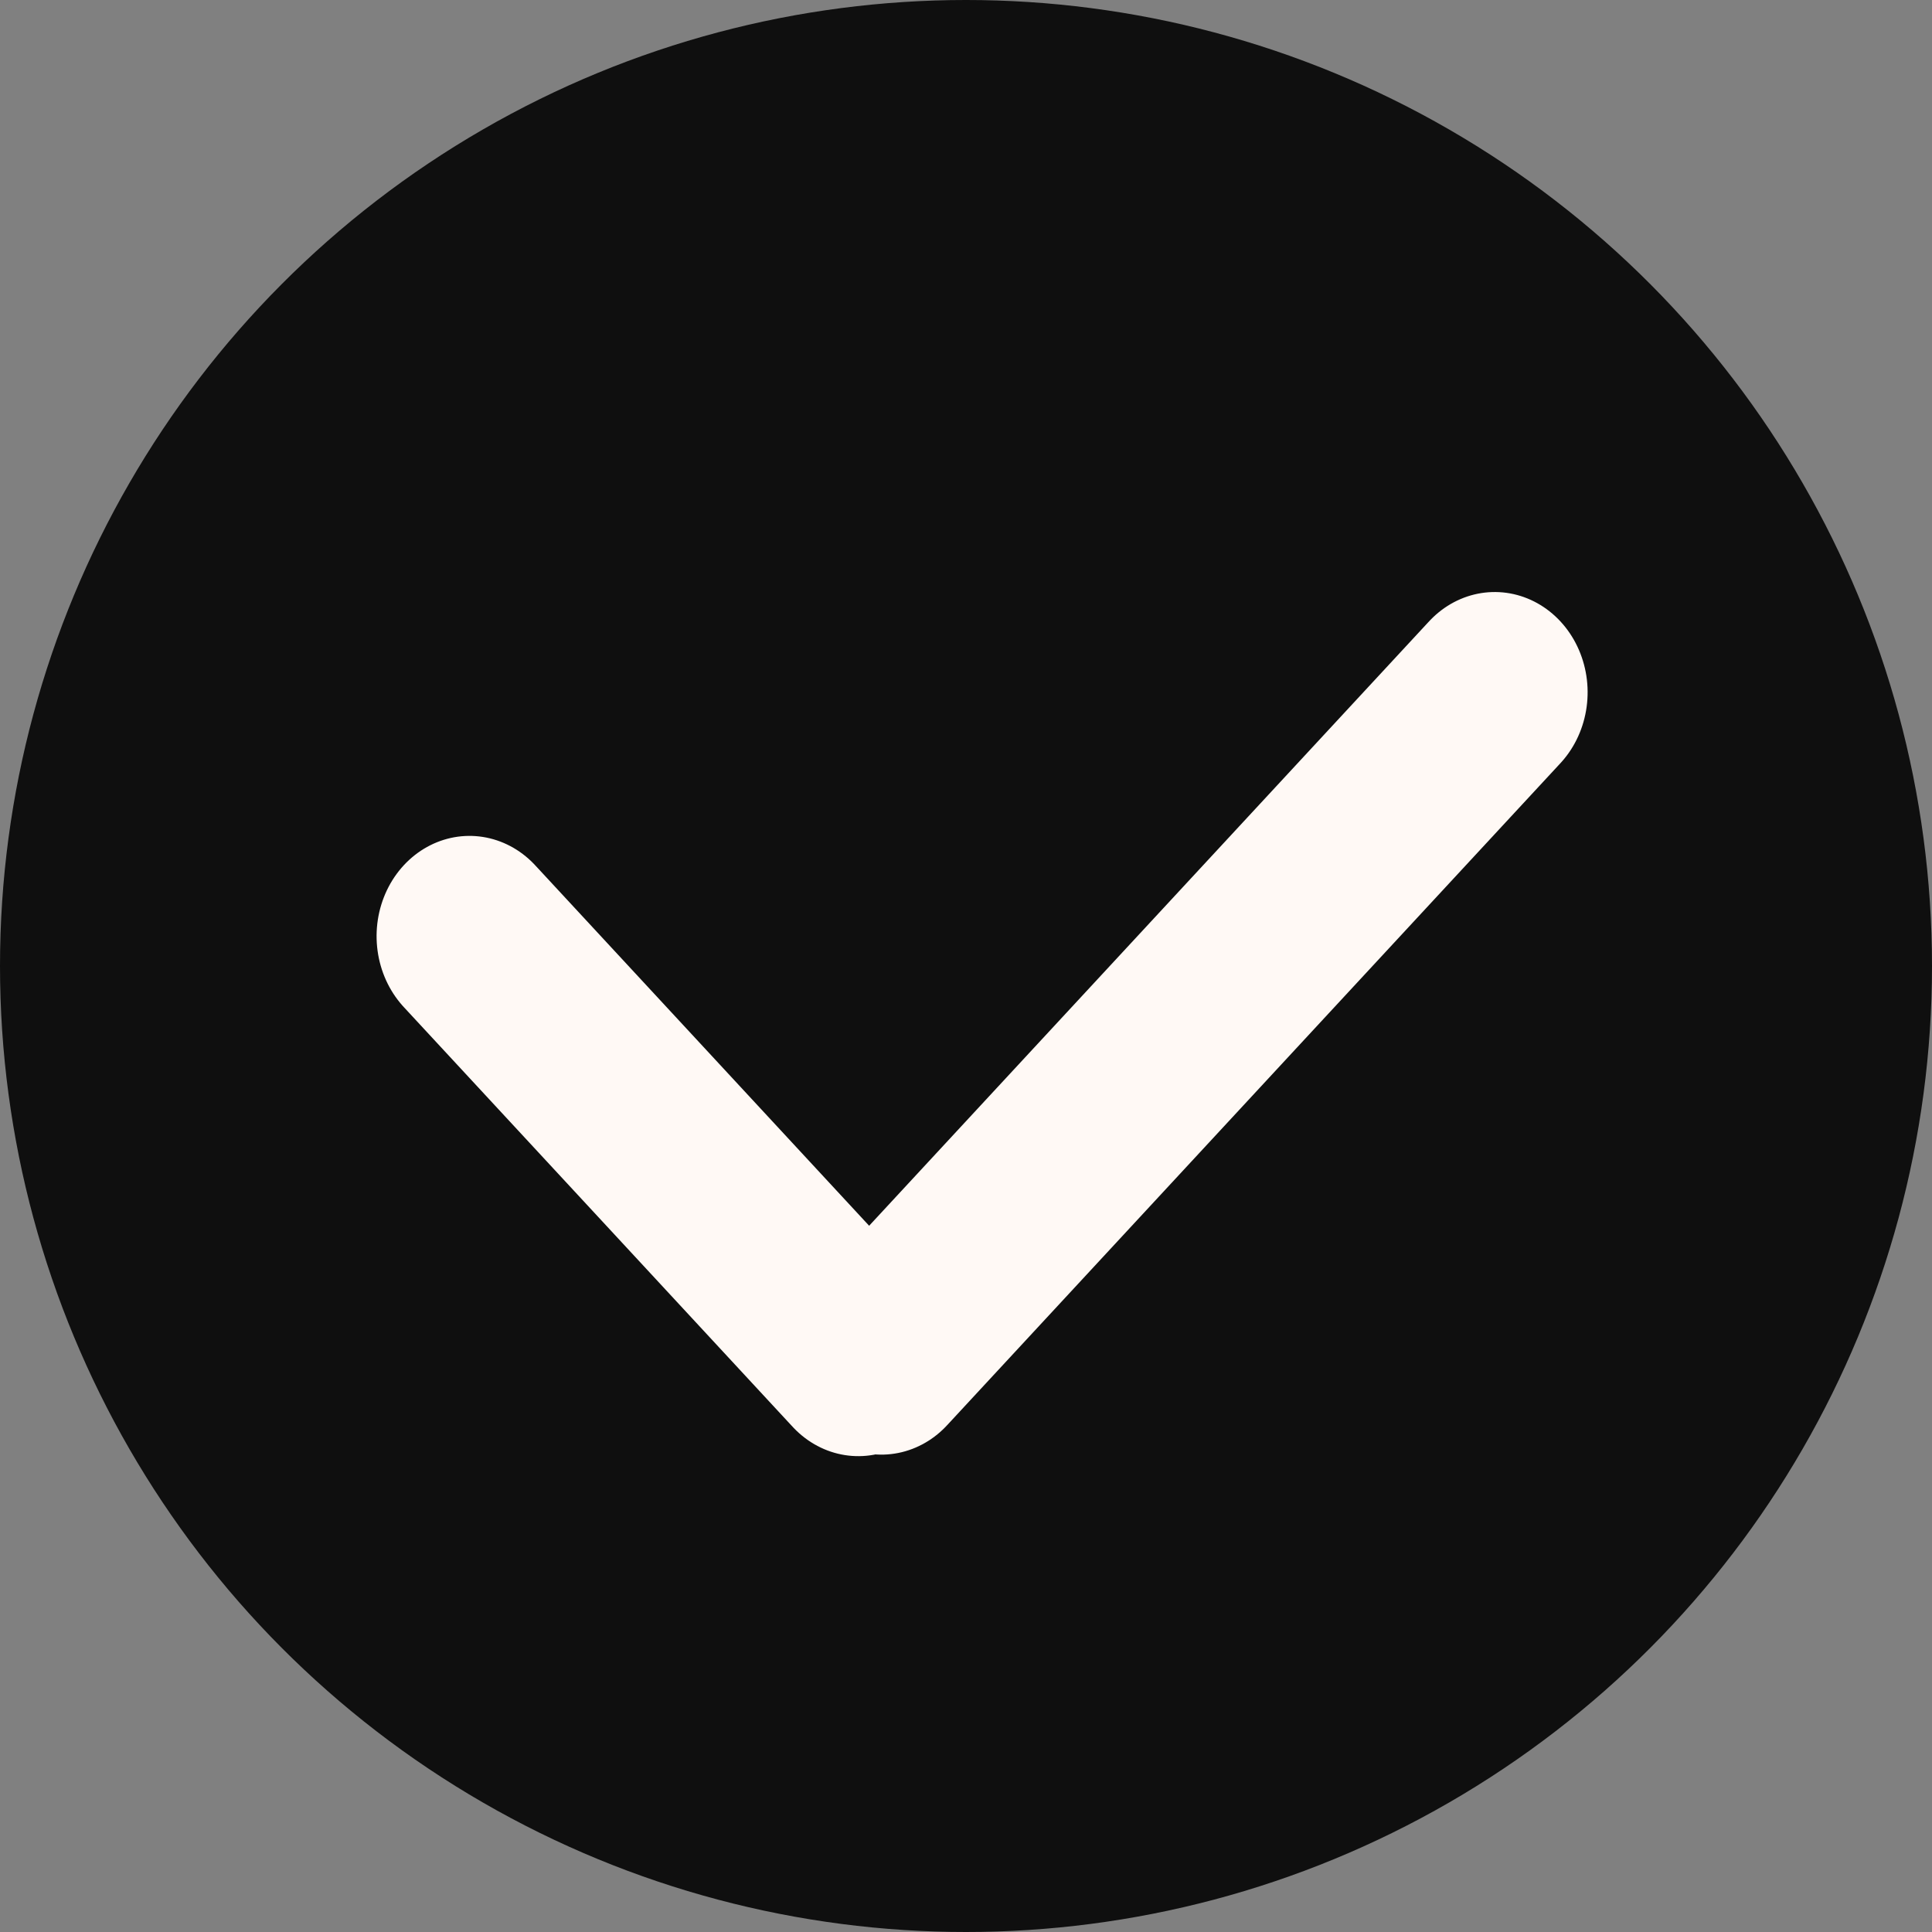
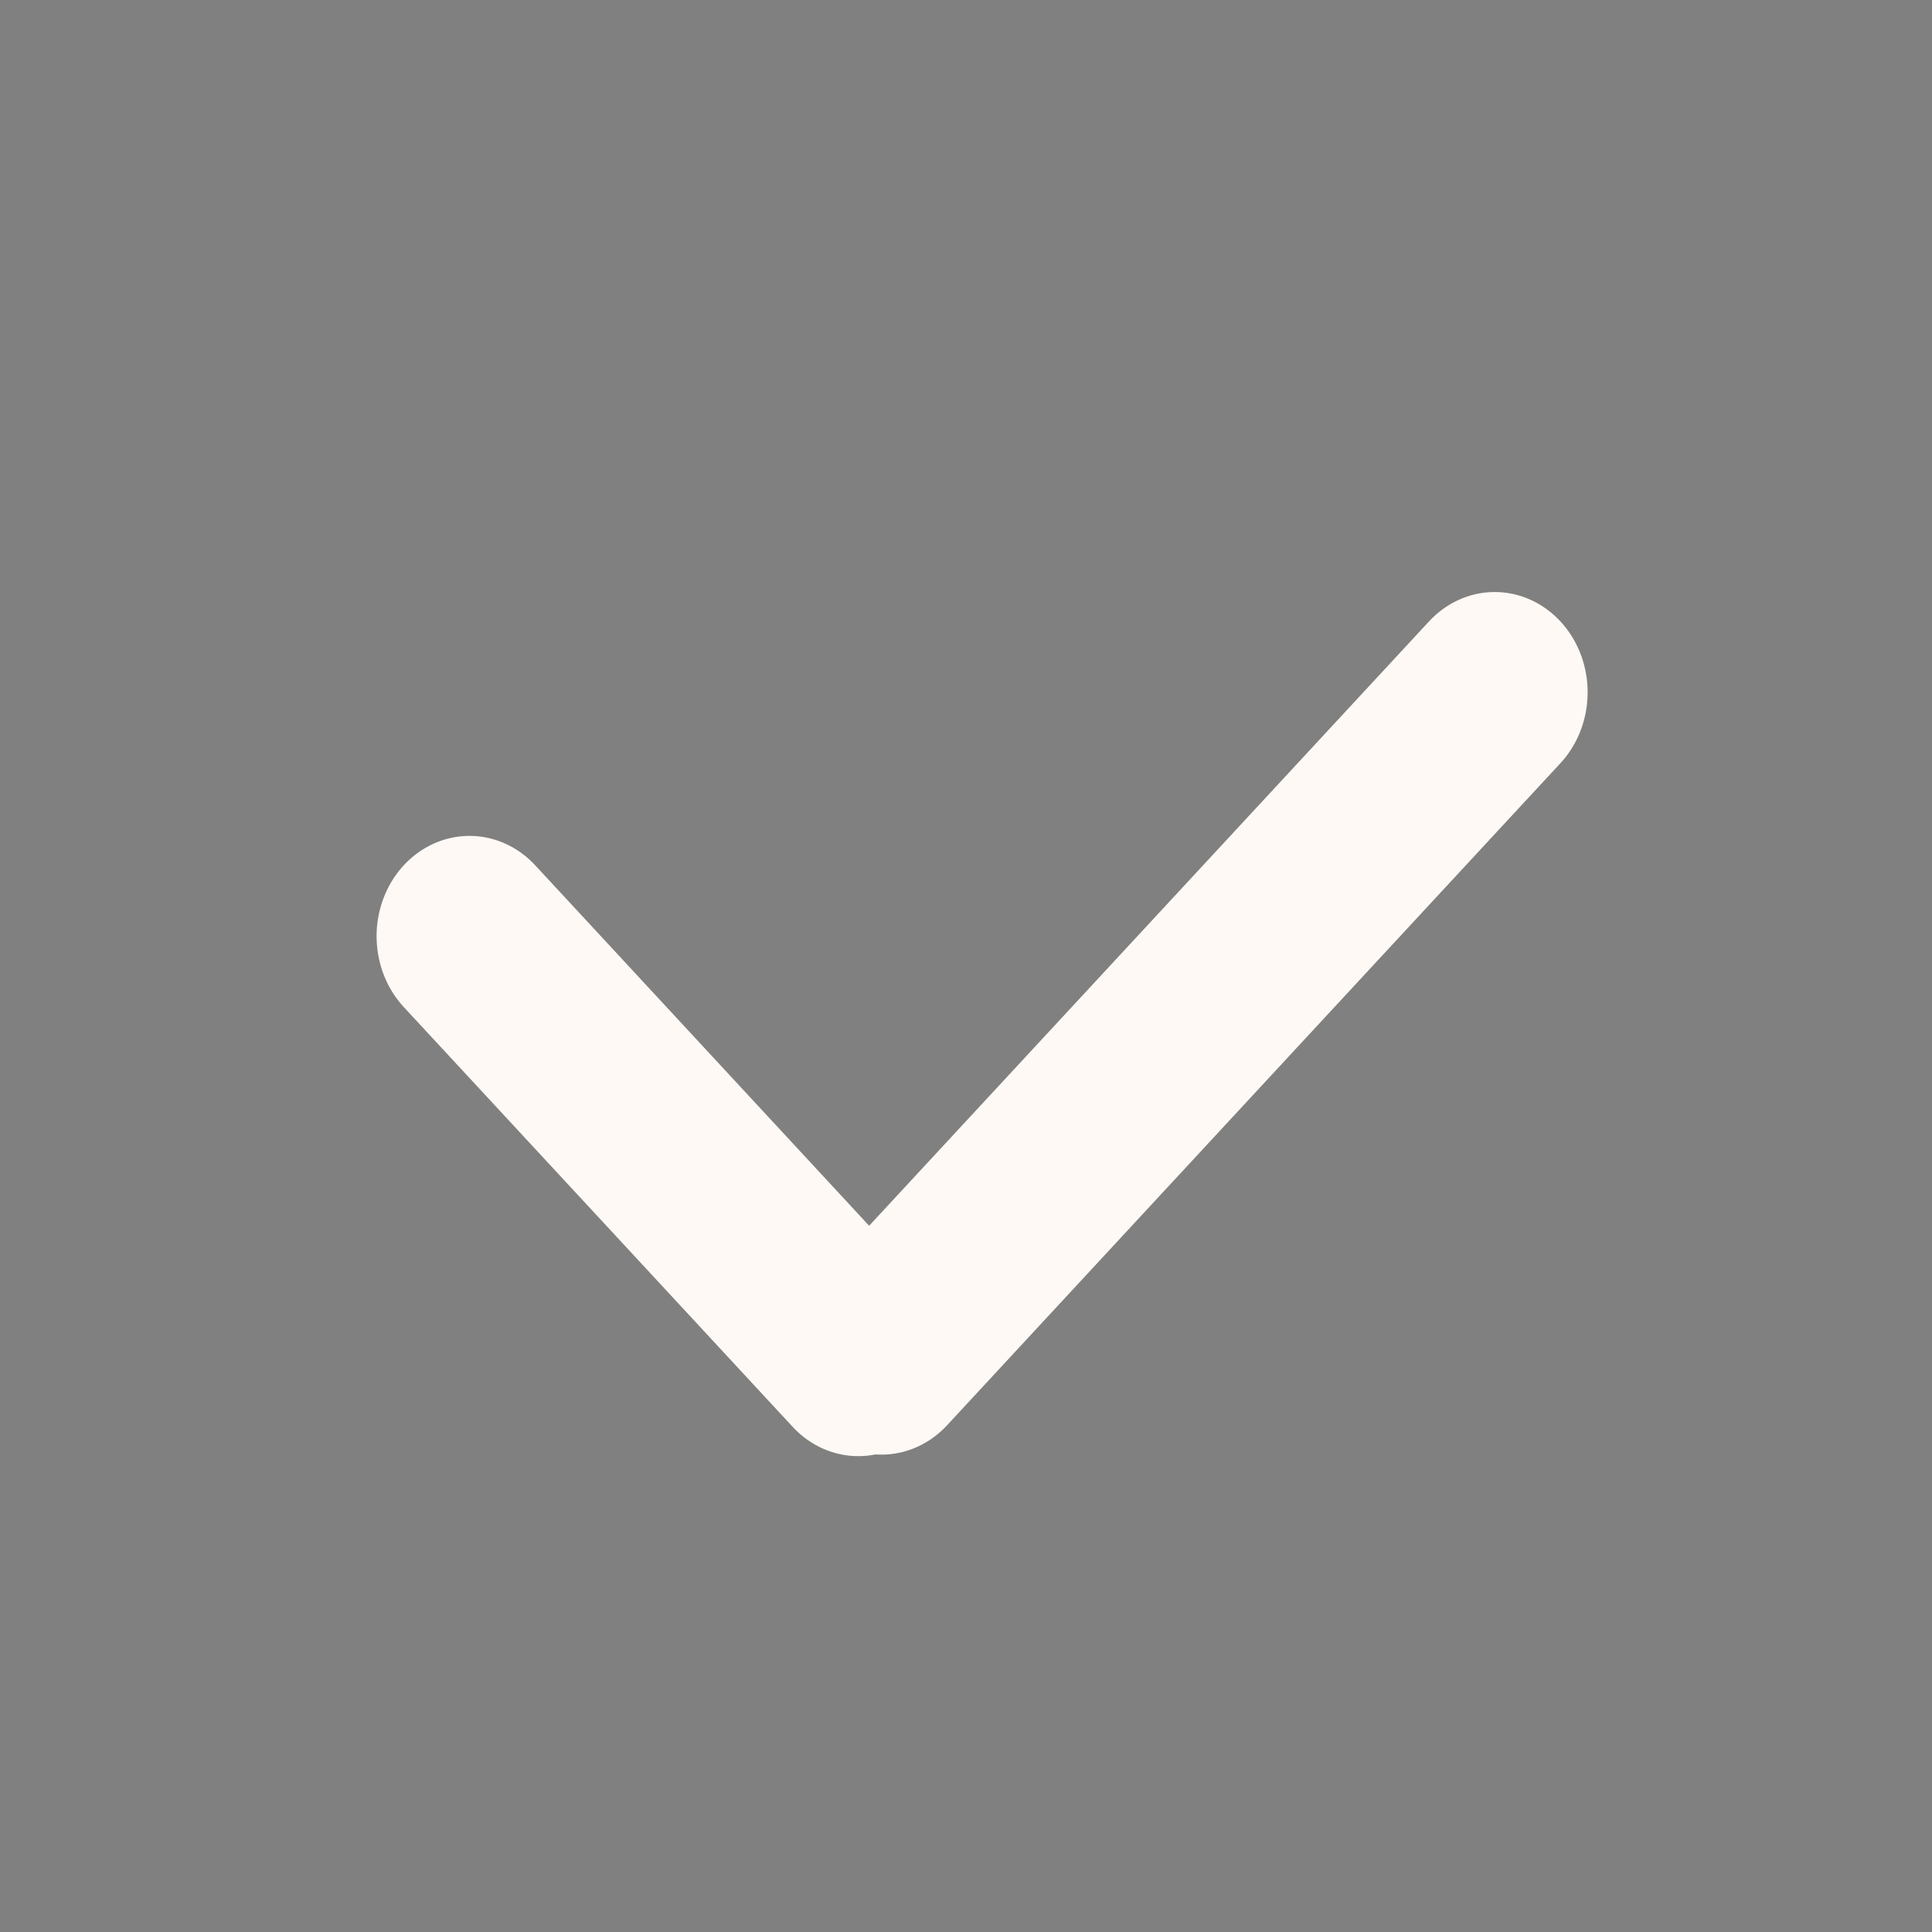
<svg xmlns="http://www.w3.org/2000/svg" width="120" height="120" viewBox="0 0 120 120" fill="none">
  <rect x="0" y="0" width="120" height="120" fill="#808080" stroke="none" />
-   <circle cx="60" cy="60" r="60" fill="#0F0F0F" />
  <line x1="6" y1="-6" x2="41.516" y2="-6" transform="matrix(0.68 0.734 -0.68 0.734 21 58.147)" stroke="#FFF9F5" stroke-width="12" stroke-linecap="round" />
  <line x1="6" y1="-6" x2="62.024" y2="-6" transform="matrix(-0.68 0.734 0.68 0.734 101 43)" stroke="#FFF9F5" stroke-width="12" stroke-linecap="round" />
</svg>